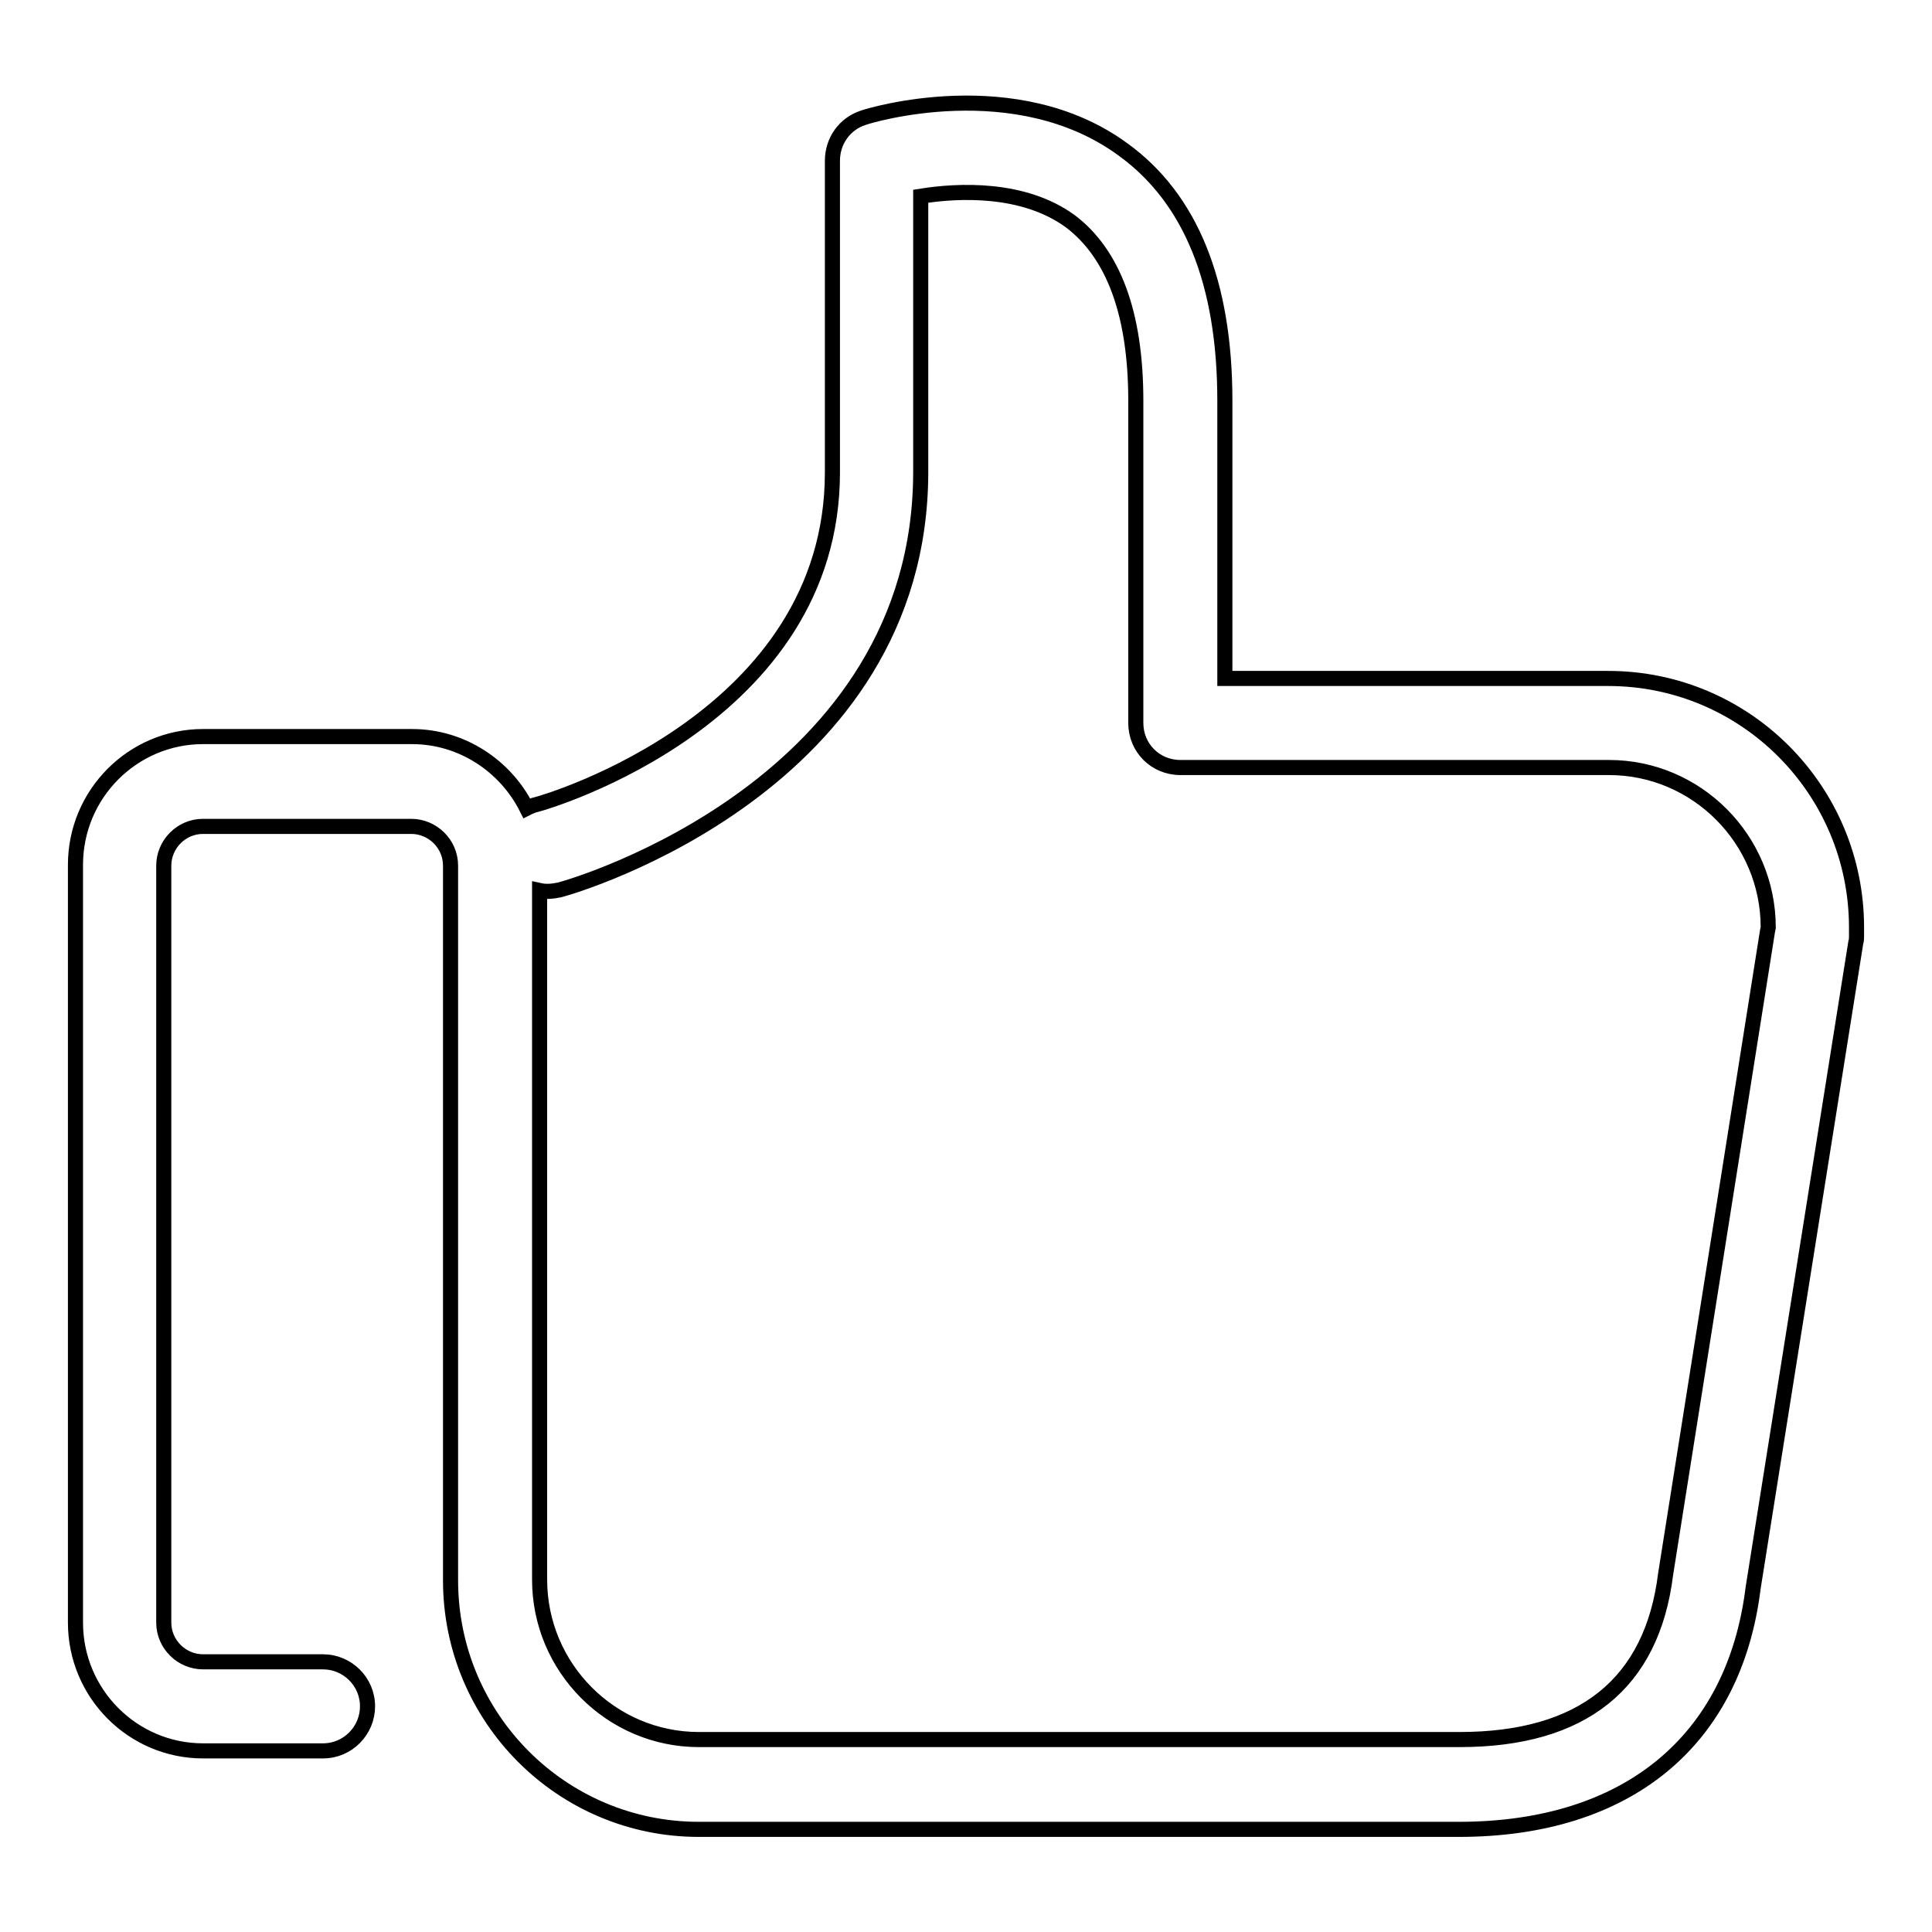
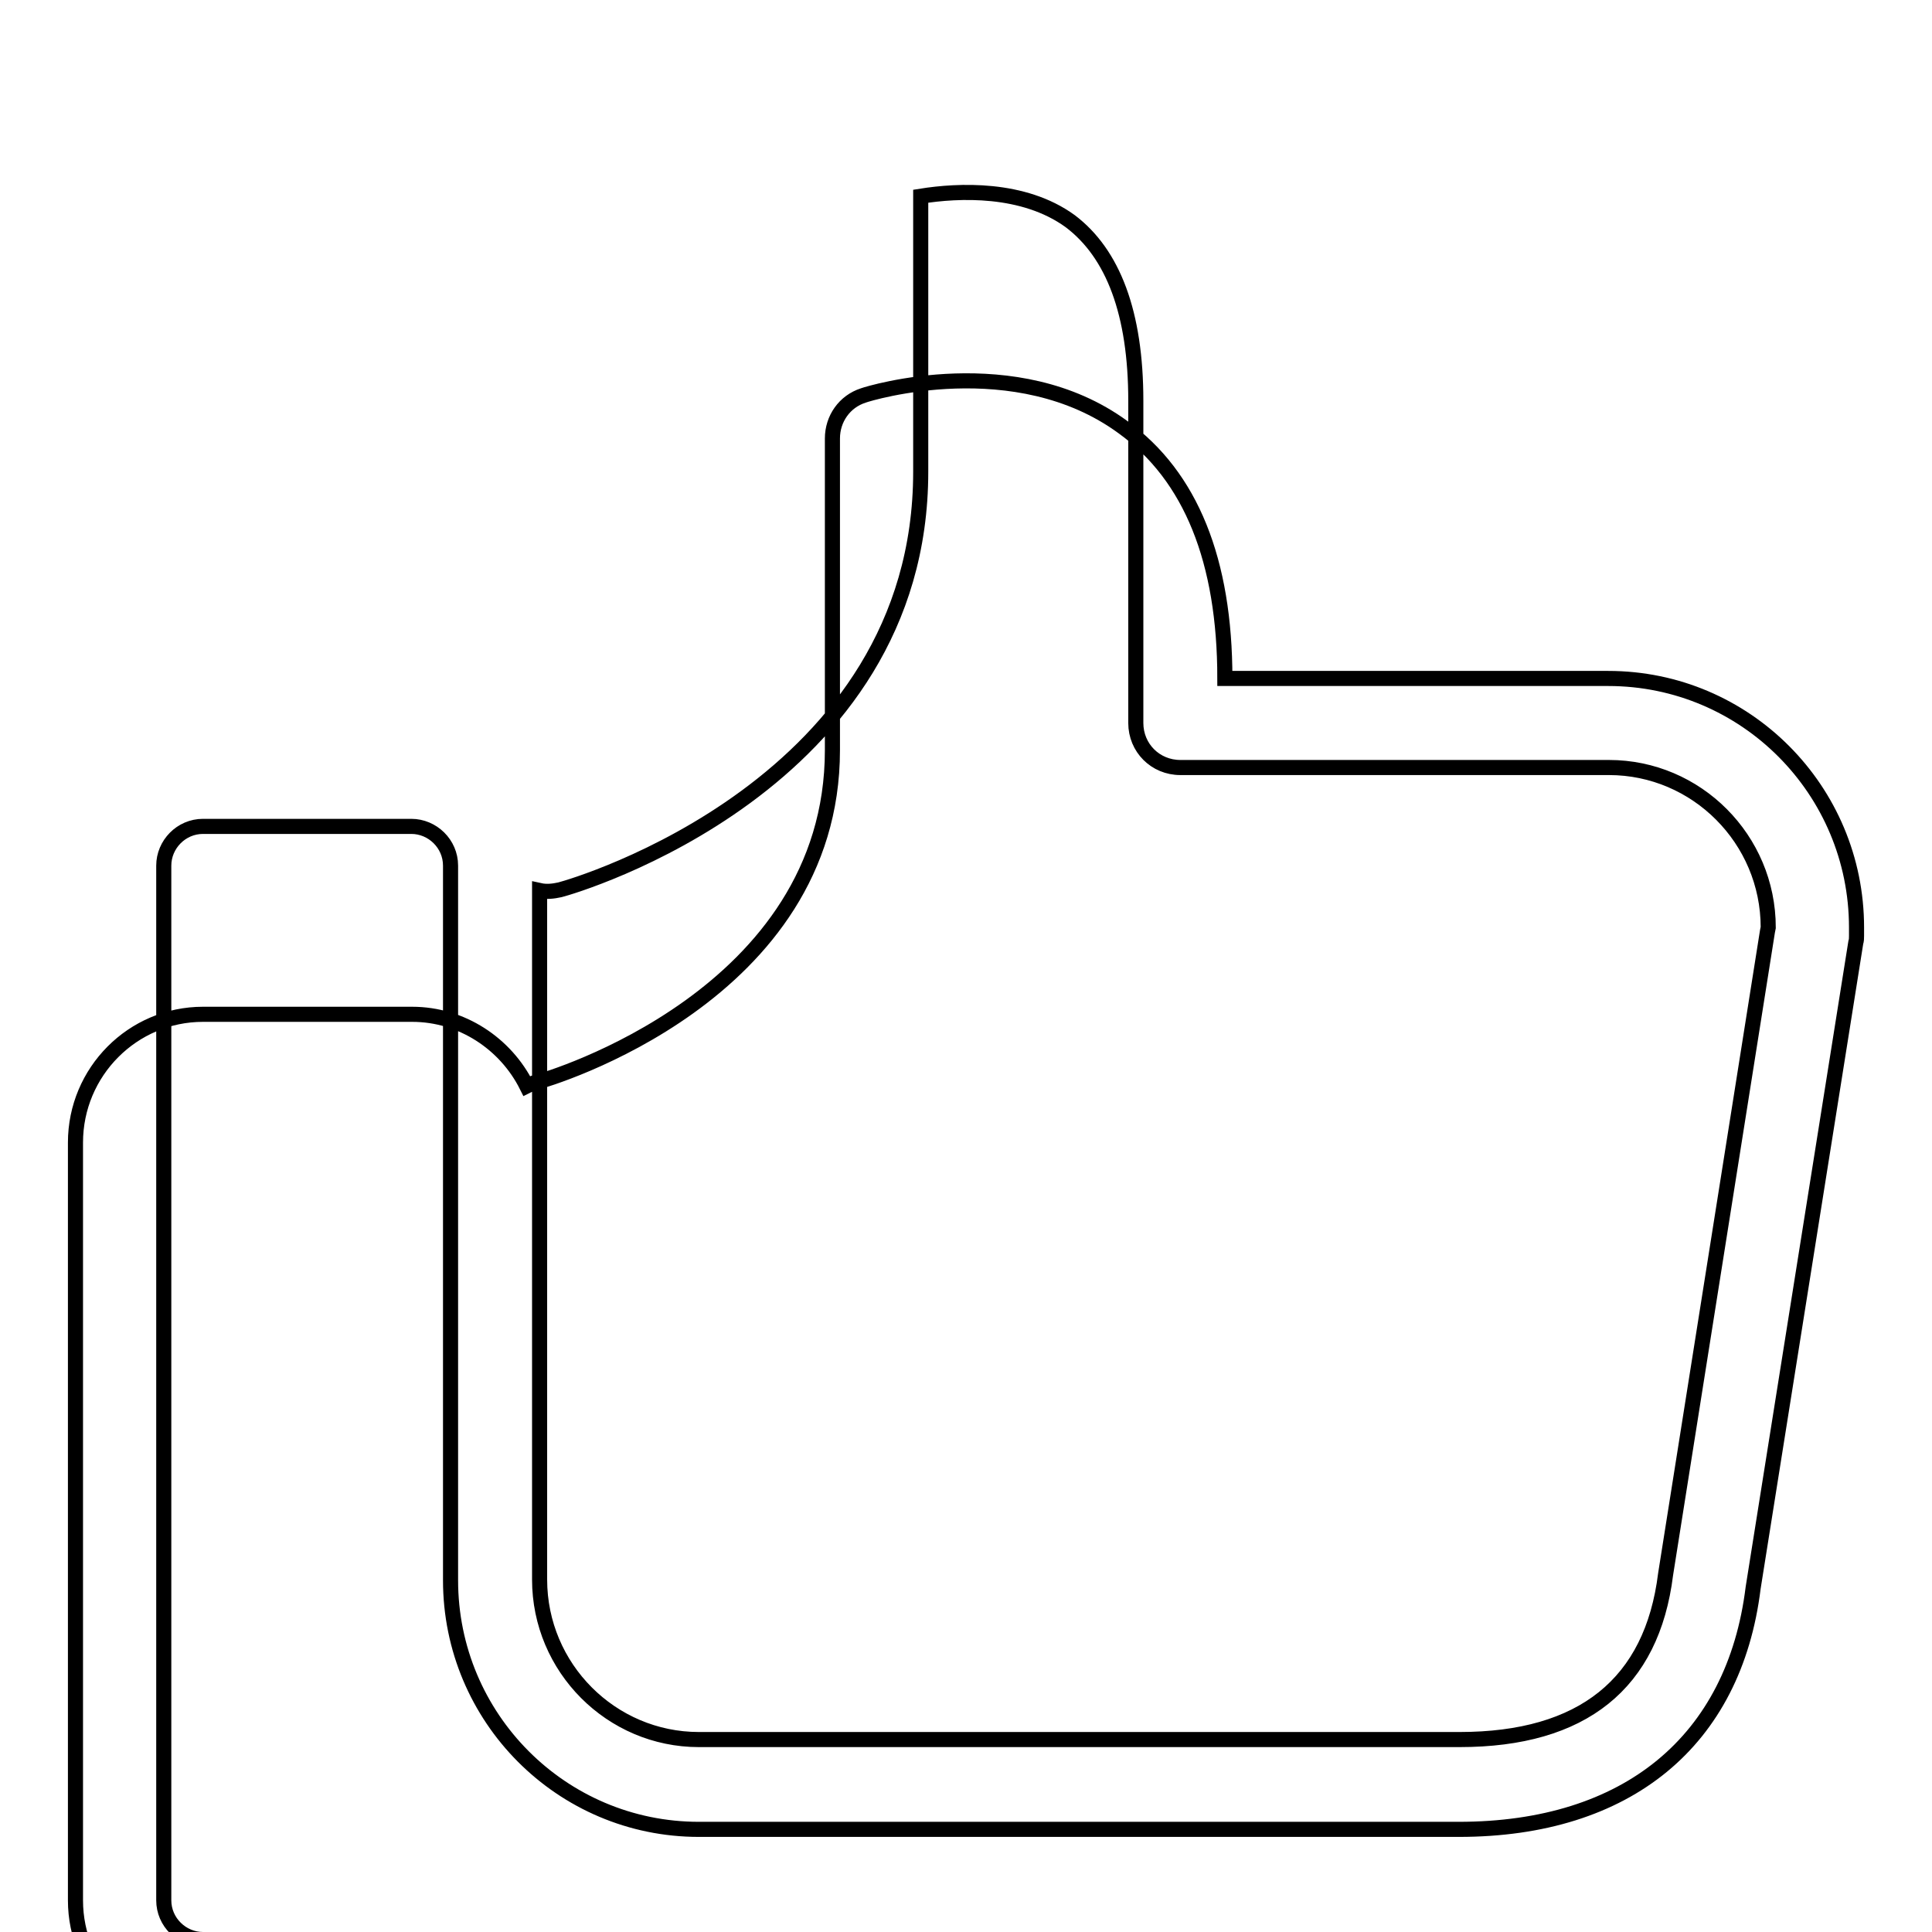
<svg xmlns="http://www.w3.org/2000/svg" version="1.1" x="0px" y="0px" viewBox="0 0 256 256" enable-background="new 0 0 256 256" xml:space="preserve">
  <g>
-     <path stroke-width="2" fill-opacity="0" stroke="#000000" d="M246,122.9c0-18.2-14.7-33-32.9-33h-50.8V53.1c0-15.6-4.5-26.8-13.5-33.3c-14.2-10.4-33.6-4.5-34.4-4.2 c-2.5,0.8-4.1,3.1-4.1,5.7v41.3c0,32.5-37.6,43.6-39.2,44c-0.5,0.1-0.9,0.3-1.3,0.5c-2.8-5.6-8.6-9.5-15.2-9.5H26.9 c-9.3,0-16.9,7.6-16.9,17v100.4c0,9.4,7.6,17,16.9,17h15.9c3.3,0,5.9-2.7,5.9-5.9c0,0,0,0,0,0c0-3.3-2.7-5.9-5.9-5.9H26.9 c-2.8,0-5.2-2.3-5.2-5.2V114.7c0-2.8,2.3-5.2,5.2-5.2h27.6c2.8,0,5.2,2.3,5.2,5.2v94.7c0,18.2,14.7,33,32.9,33h100.7 c22.3,0,36.5-11.7,39-32l13.6-85.5c0.1-0.3,0.1-0.6,0.1-0.9L246,122.9L246,122.9L246,122.9z M234.2,123.4l-13.5,85.2 c-1.8,14.5-11,21.9-27.3,21.9H92.6c-11.6,0-21.1-9.5-21.1-21.2V118c0.9,0.2,1.8,0.1,2.7-0.1c2-0.5,47.8-13.9,47.8-55.4V26 c5-0.8,13.6-1.2,19.8,3.3c5.7,4.3,8.7,12.2,8.7,23.8v42.7c0,3.3,2.6,5.9,5.9,5.9c0,0,0,0,0,0h56.8c11.6,0,21.1,9.5,21.1,21.2 L234.2,123.4L234.2,123.4L234.2,123.4z" />
+     <path stroke-width="2" fill-opacity="0" stroke="#000000" d="M246,122.9c0-18.2-14.7-33-32.9-33h-50.8c0-15.6-4.5-26.8-13.5-33.3c-14.2-10.4-33.6-4.5-34.4-4.2 c-2.5,0.8-4.1,3.1-4.1,5.7v41.3c0,32.5-37.6,43.6-39.2,44c-0.5,0.1-0.9,0.3-1.3,0.5c-2.8-5.6-8.6-9.5-15.2-9.5H26.9 c-9.3,0-16.9,7.6-16.9,17v100.4c0,9.4,7.6,17,16.9,17h15.9c3.3,0,5.9-2.7,5.9-5.9c0,0,0,0,0,0c0-3.3-2.7-5.9-5.9-5.9H26.9 c-2.8,0-5.2-2.3-5.2-5.2V114.7c0-2.8,2.3-5.2,5.2-5.2h27.6c2.8,0,5.2,2.3,5.2,5.2v94.7c0,18.2,14.7,33,32.9,33h100.7 c22.3,0,36.5-11.7,39-32l13.6-85.5c0.1-0.3,0.1-0.6,0.1-0.9L246,122.9L246,122.9L246,122.9z M234.2,123.4l-13.5,85.2 c-1.8,14.5-11,21.9-27.3,21.9H92.6c-11.6,0-21.1-9.5-21.1-21.2V118c0.9,0.2,1.8,0.1,2.7-0.1c2-0.5,47.8-13.9,47.8-55.4V26 c5-0.8,13.6-1.2,19.8,3.3c5.7,4.3,8.7,12.2,8.7,23.8v42.7c0,3.3,2.6,5.9,5.9,5.9c0,0,0,0,0,0h56.8c11.6,0,21.1,9.5,21.1,21.2 L234.2,123.4L234.2,123.4L234.2,123.4z" />
  </g>
</svg>